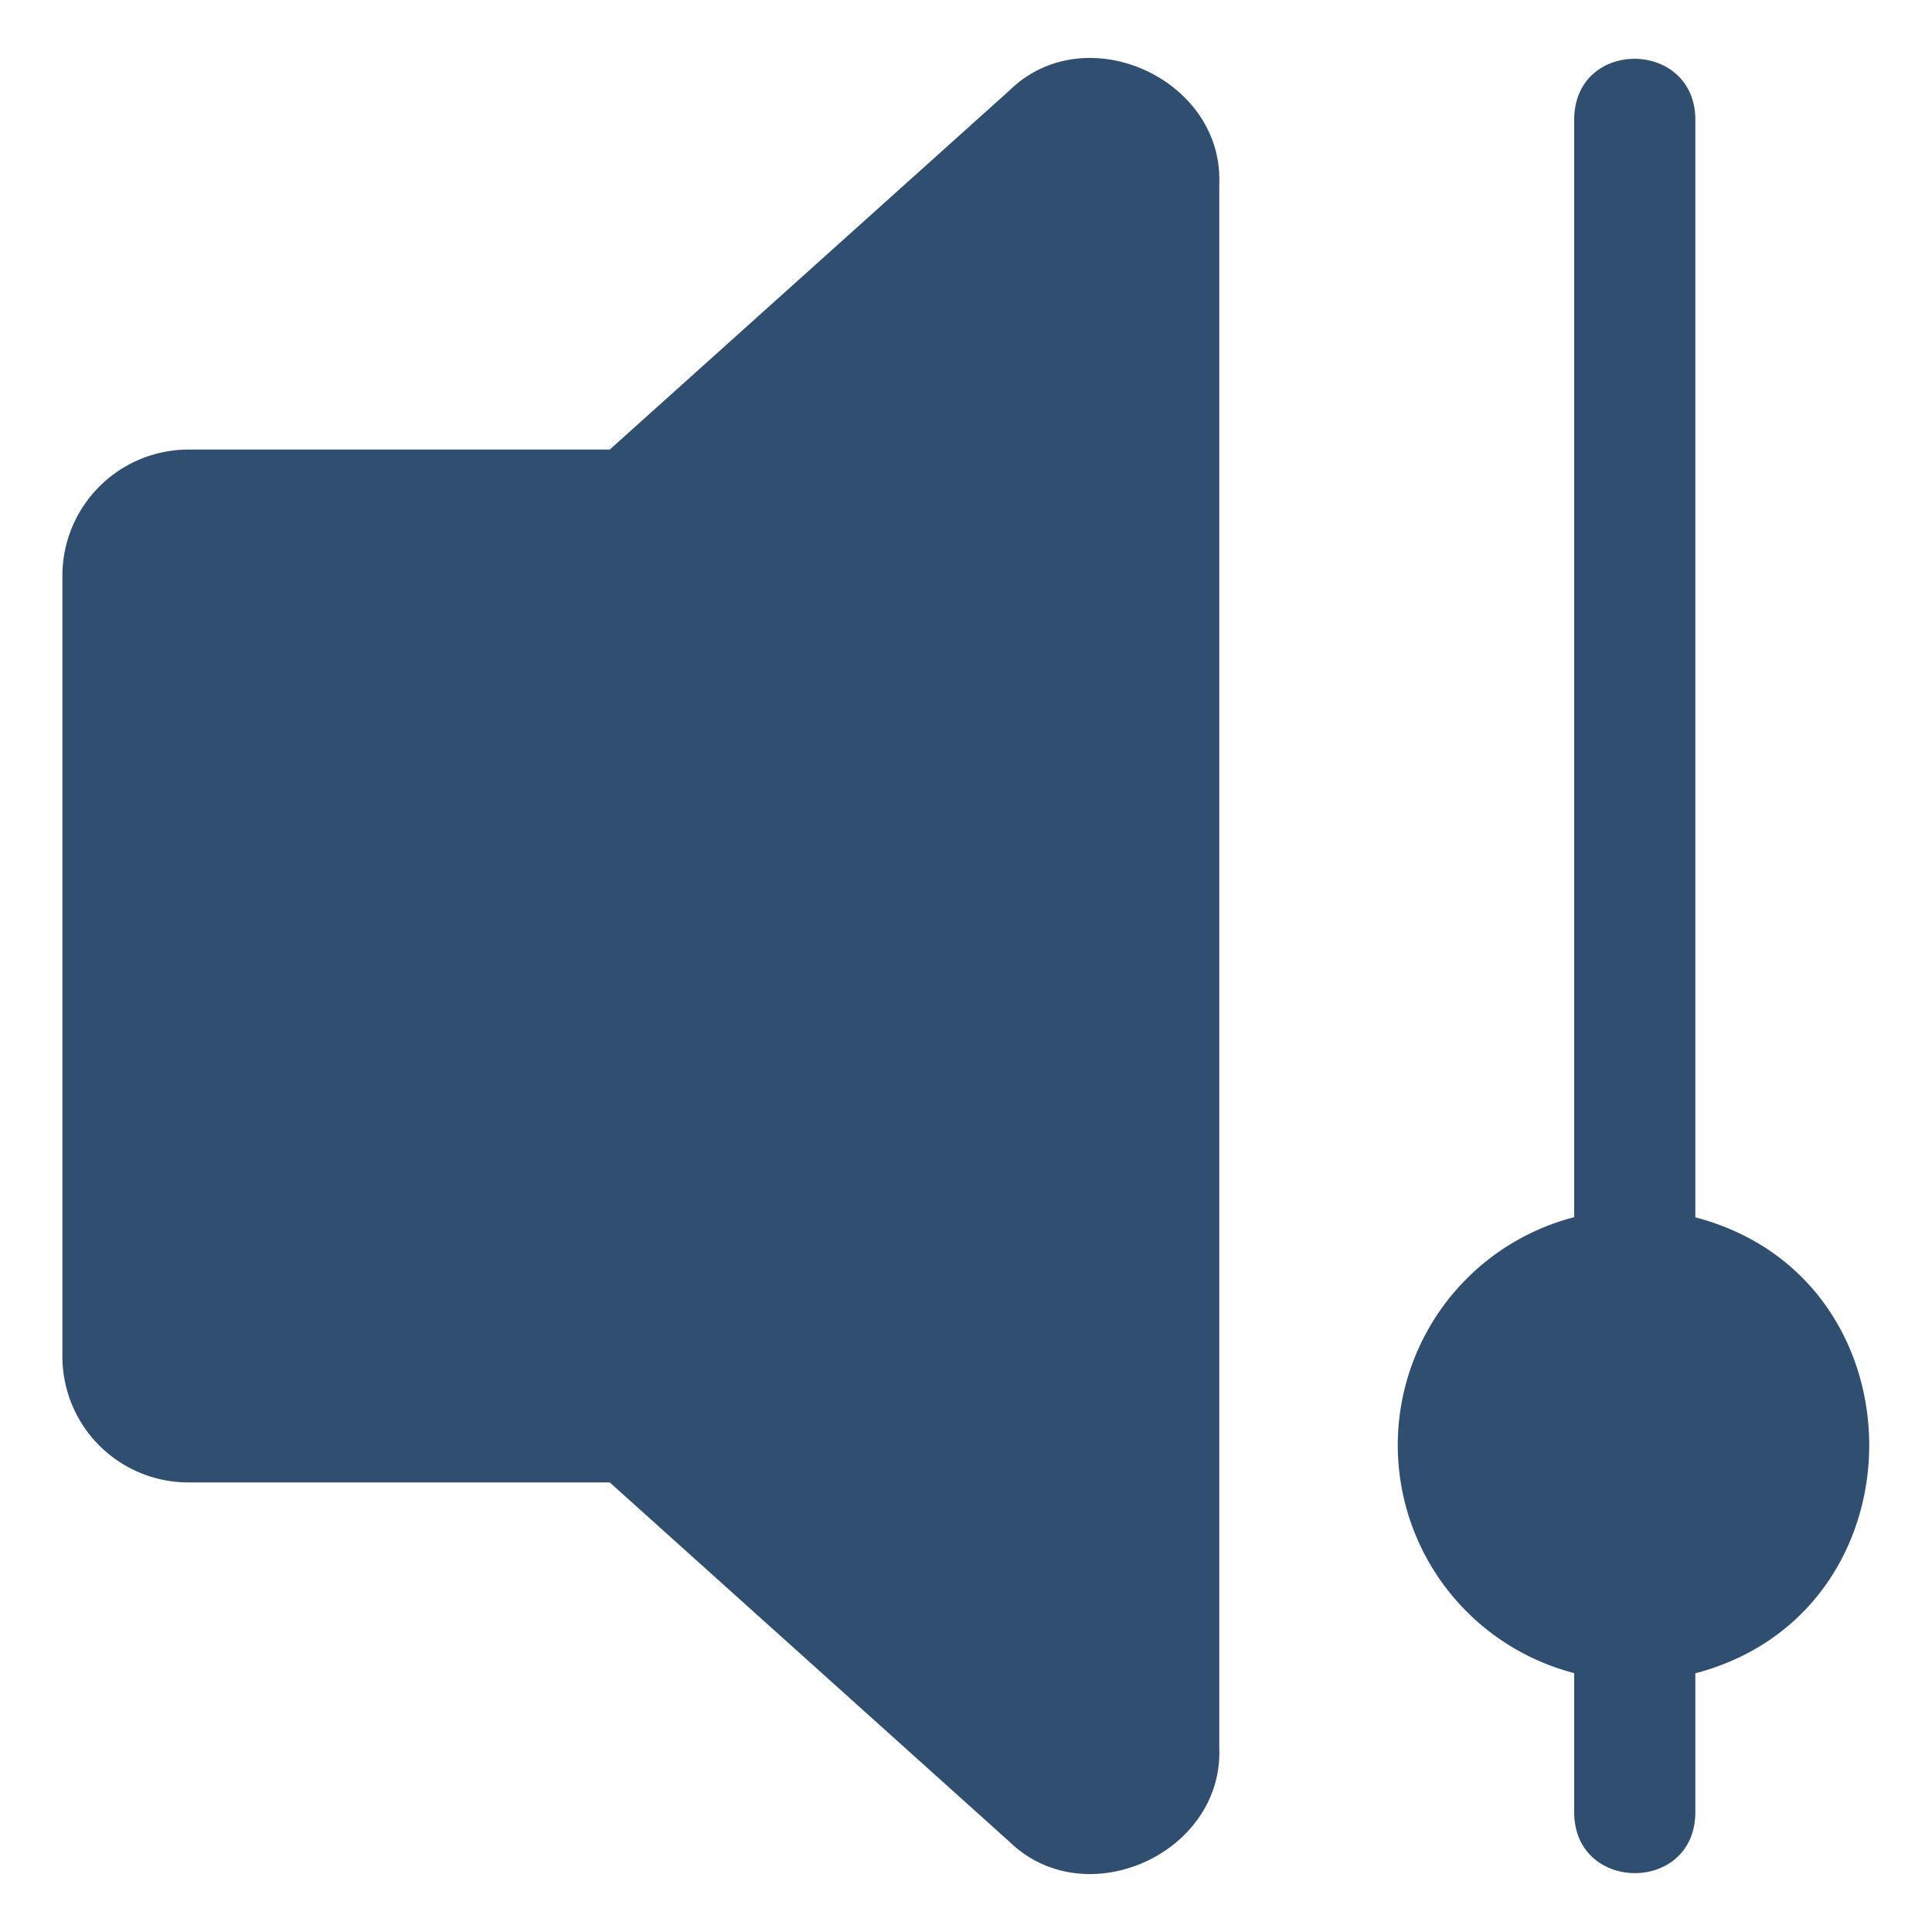
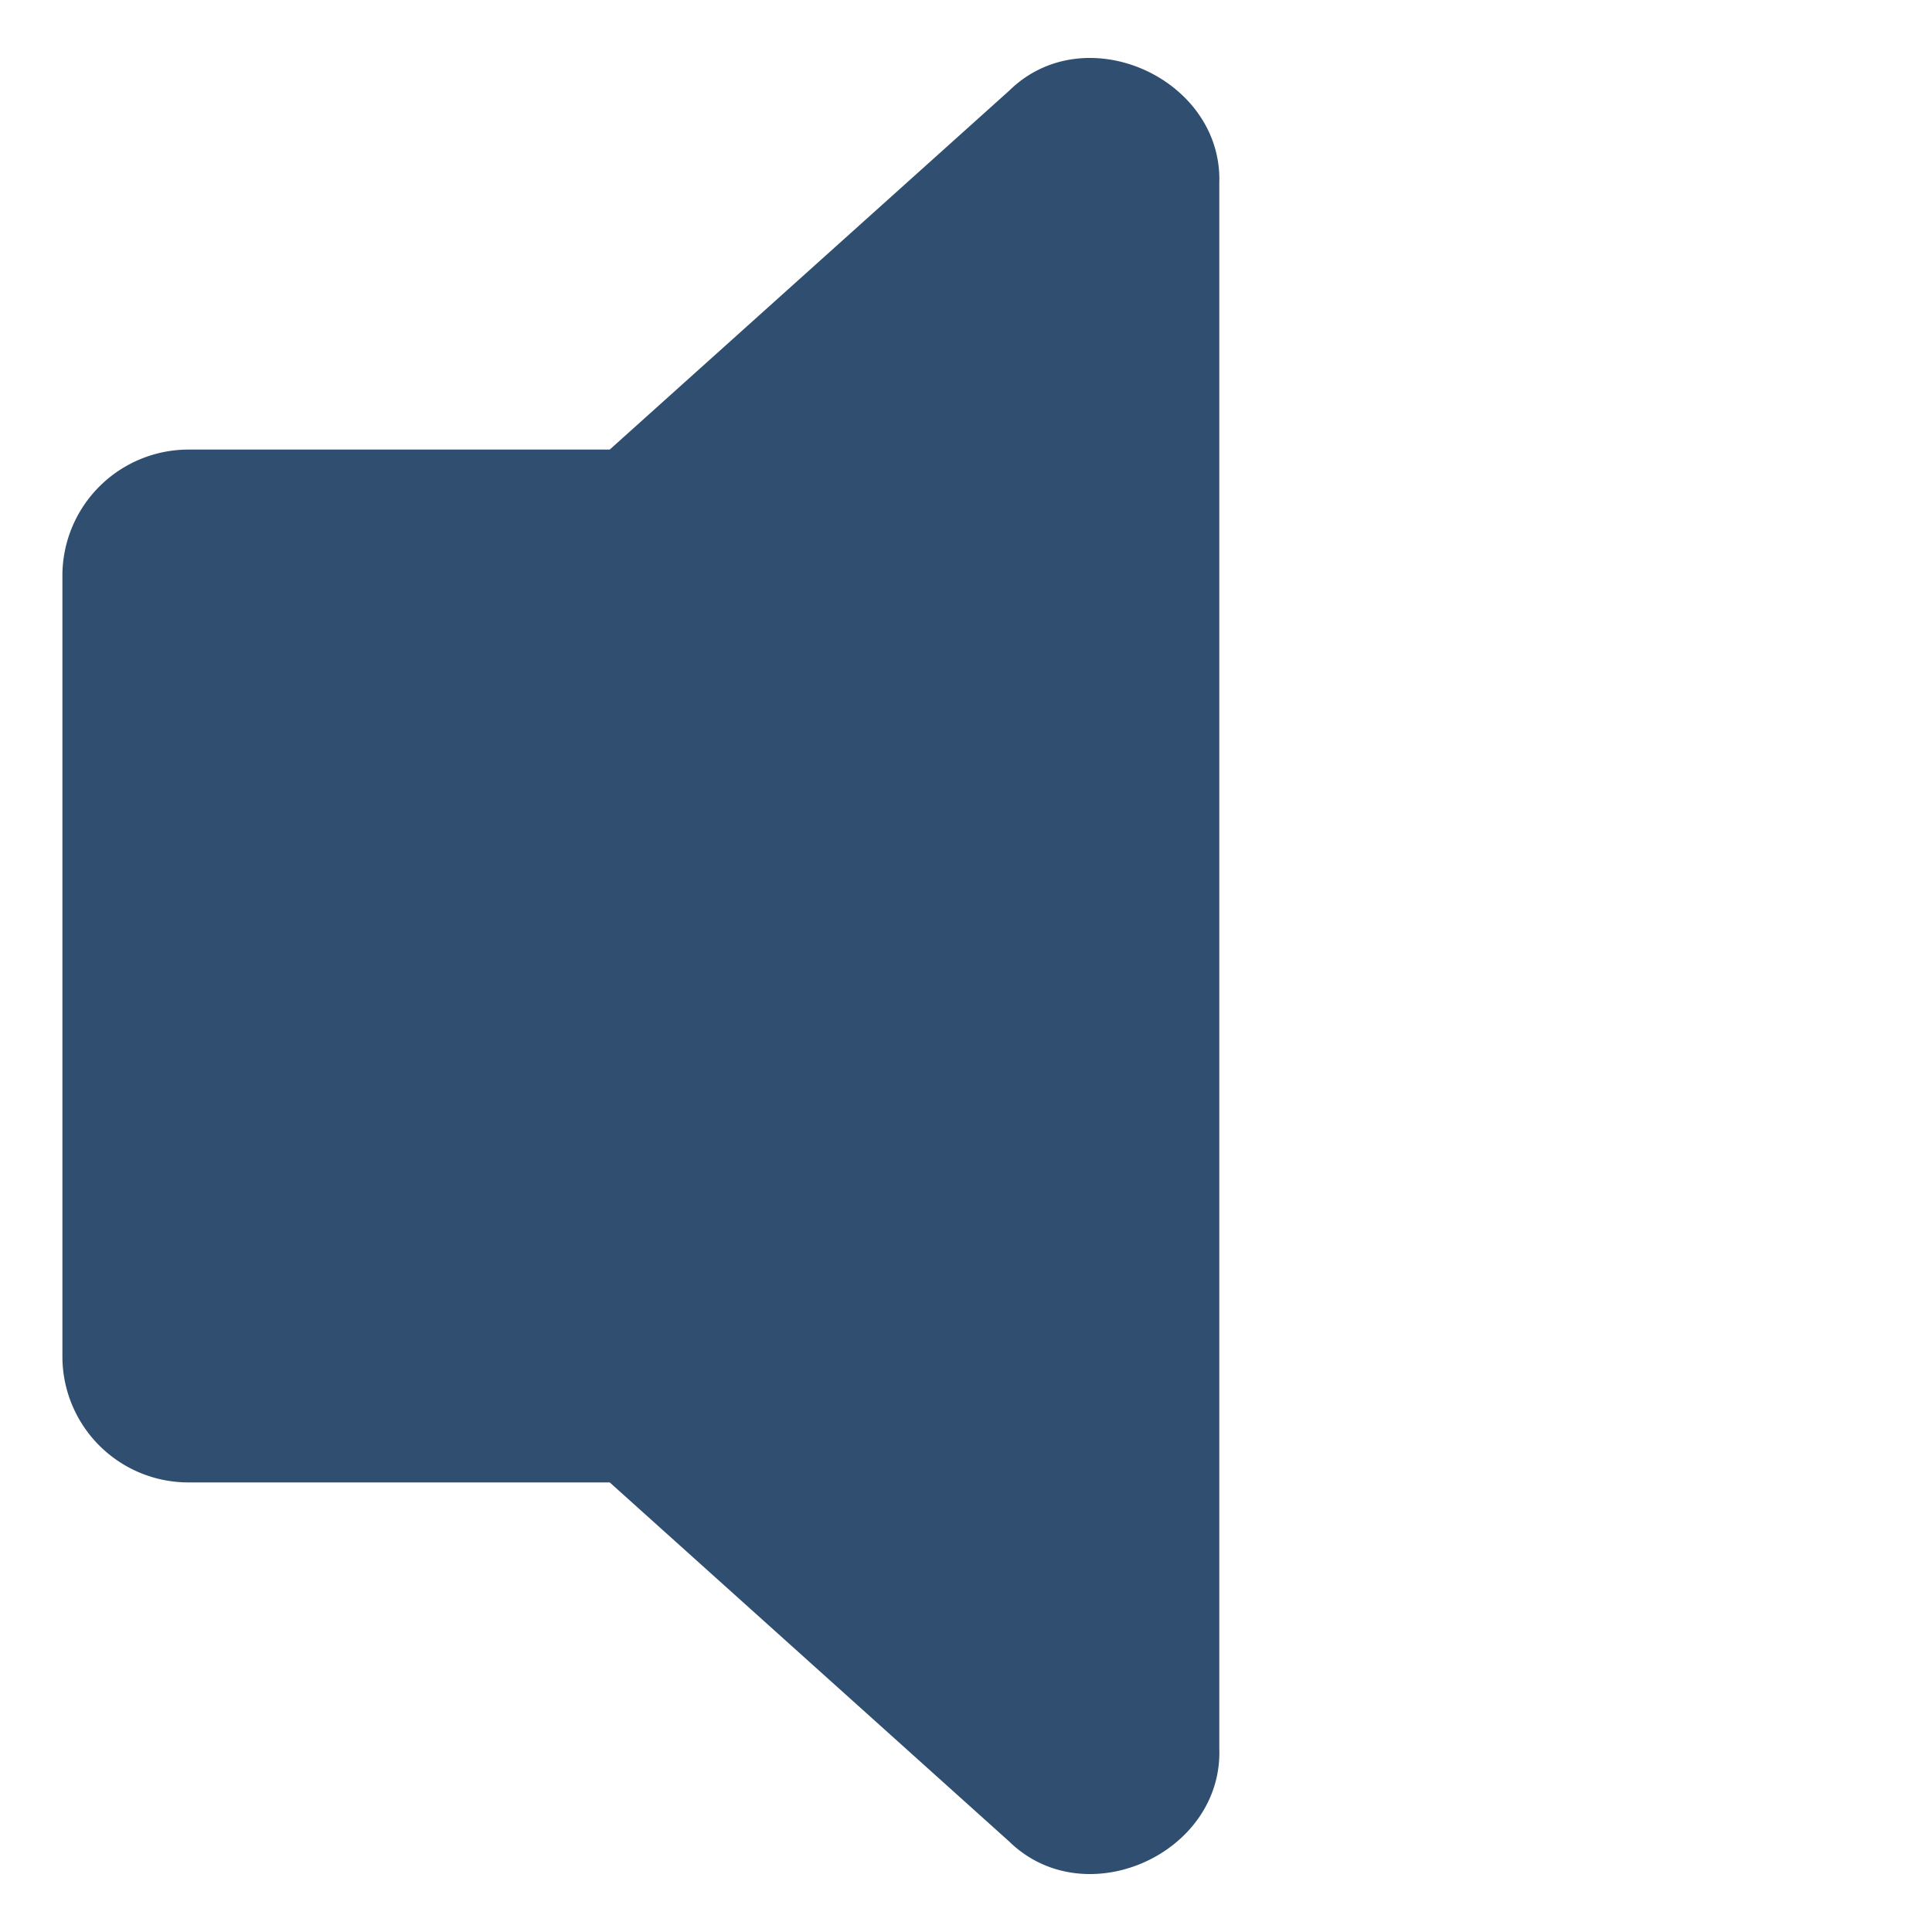
<svg xmlns="http://www.w3.org/2000/svg" id="Layer_1" data-name="Layer 1" viewBox="0 0 100 100">
  <path d="M52.24,95.32c3.94,3.84,11.07.62,10.87-4.83v-81C63.3,4.07,56.17.83,52.24,4.69L31.56,23.27H9.74a6.53,6.53,0,0,0-6.51,6.52V70.22a6.52,6.52,0,0,0,6.51,6.51H31.56Z" style="fill:#2f4e70" />
-   <path d="M87.75,93.88V86.61c12-3.15,12-20.47,0-23.6V6.13c-.07-4.08-6.19-4.15-6.27,0V63a12.19,12.19,0,0,0,0,23.6v7.27c.07,4.09,6.19,4.13,6.27,0Z" style="fill:#2f4e70" />
</svg>